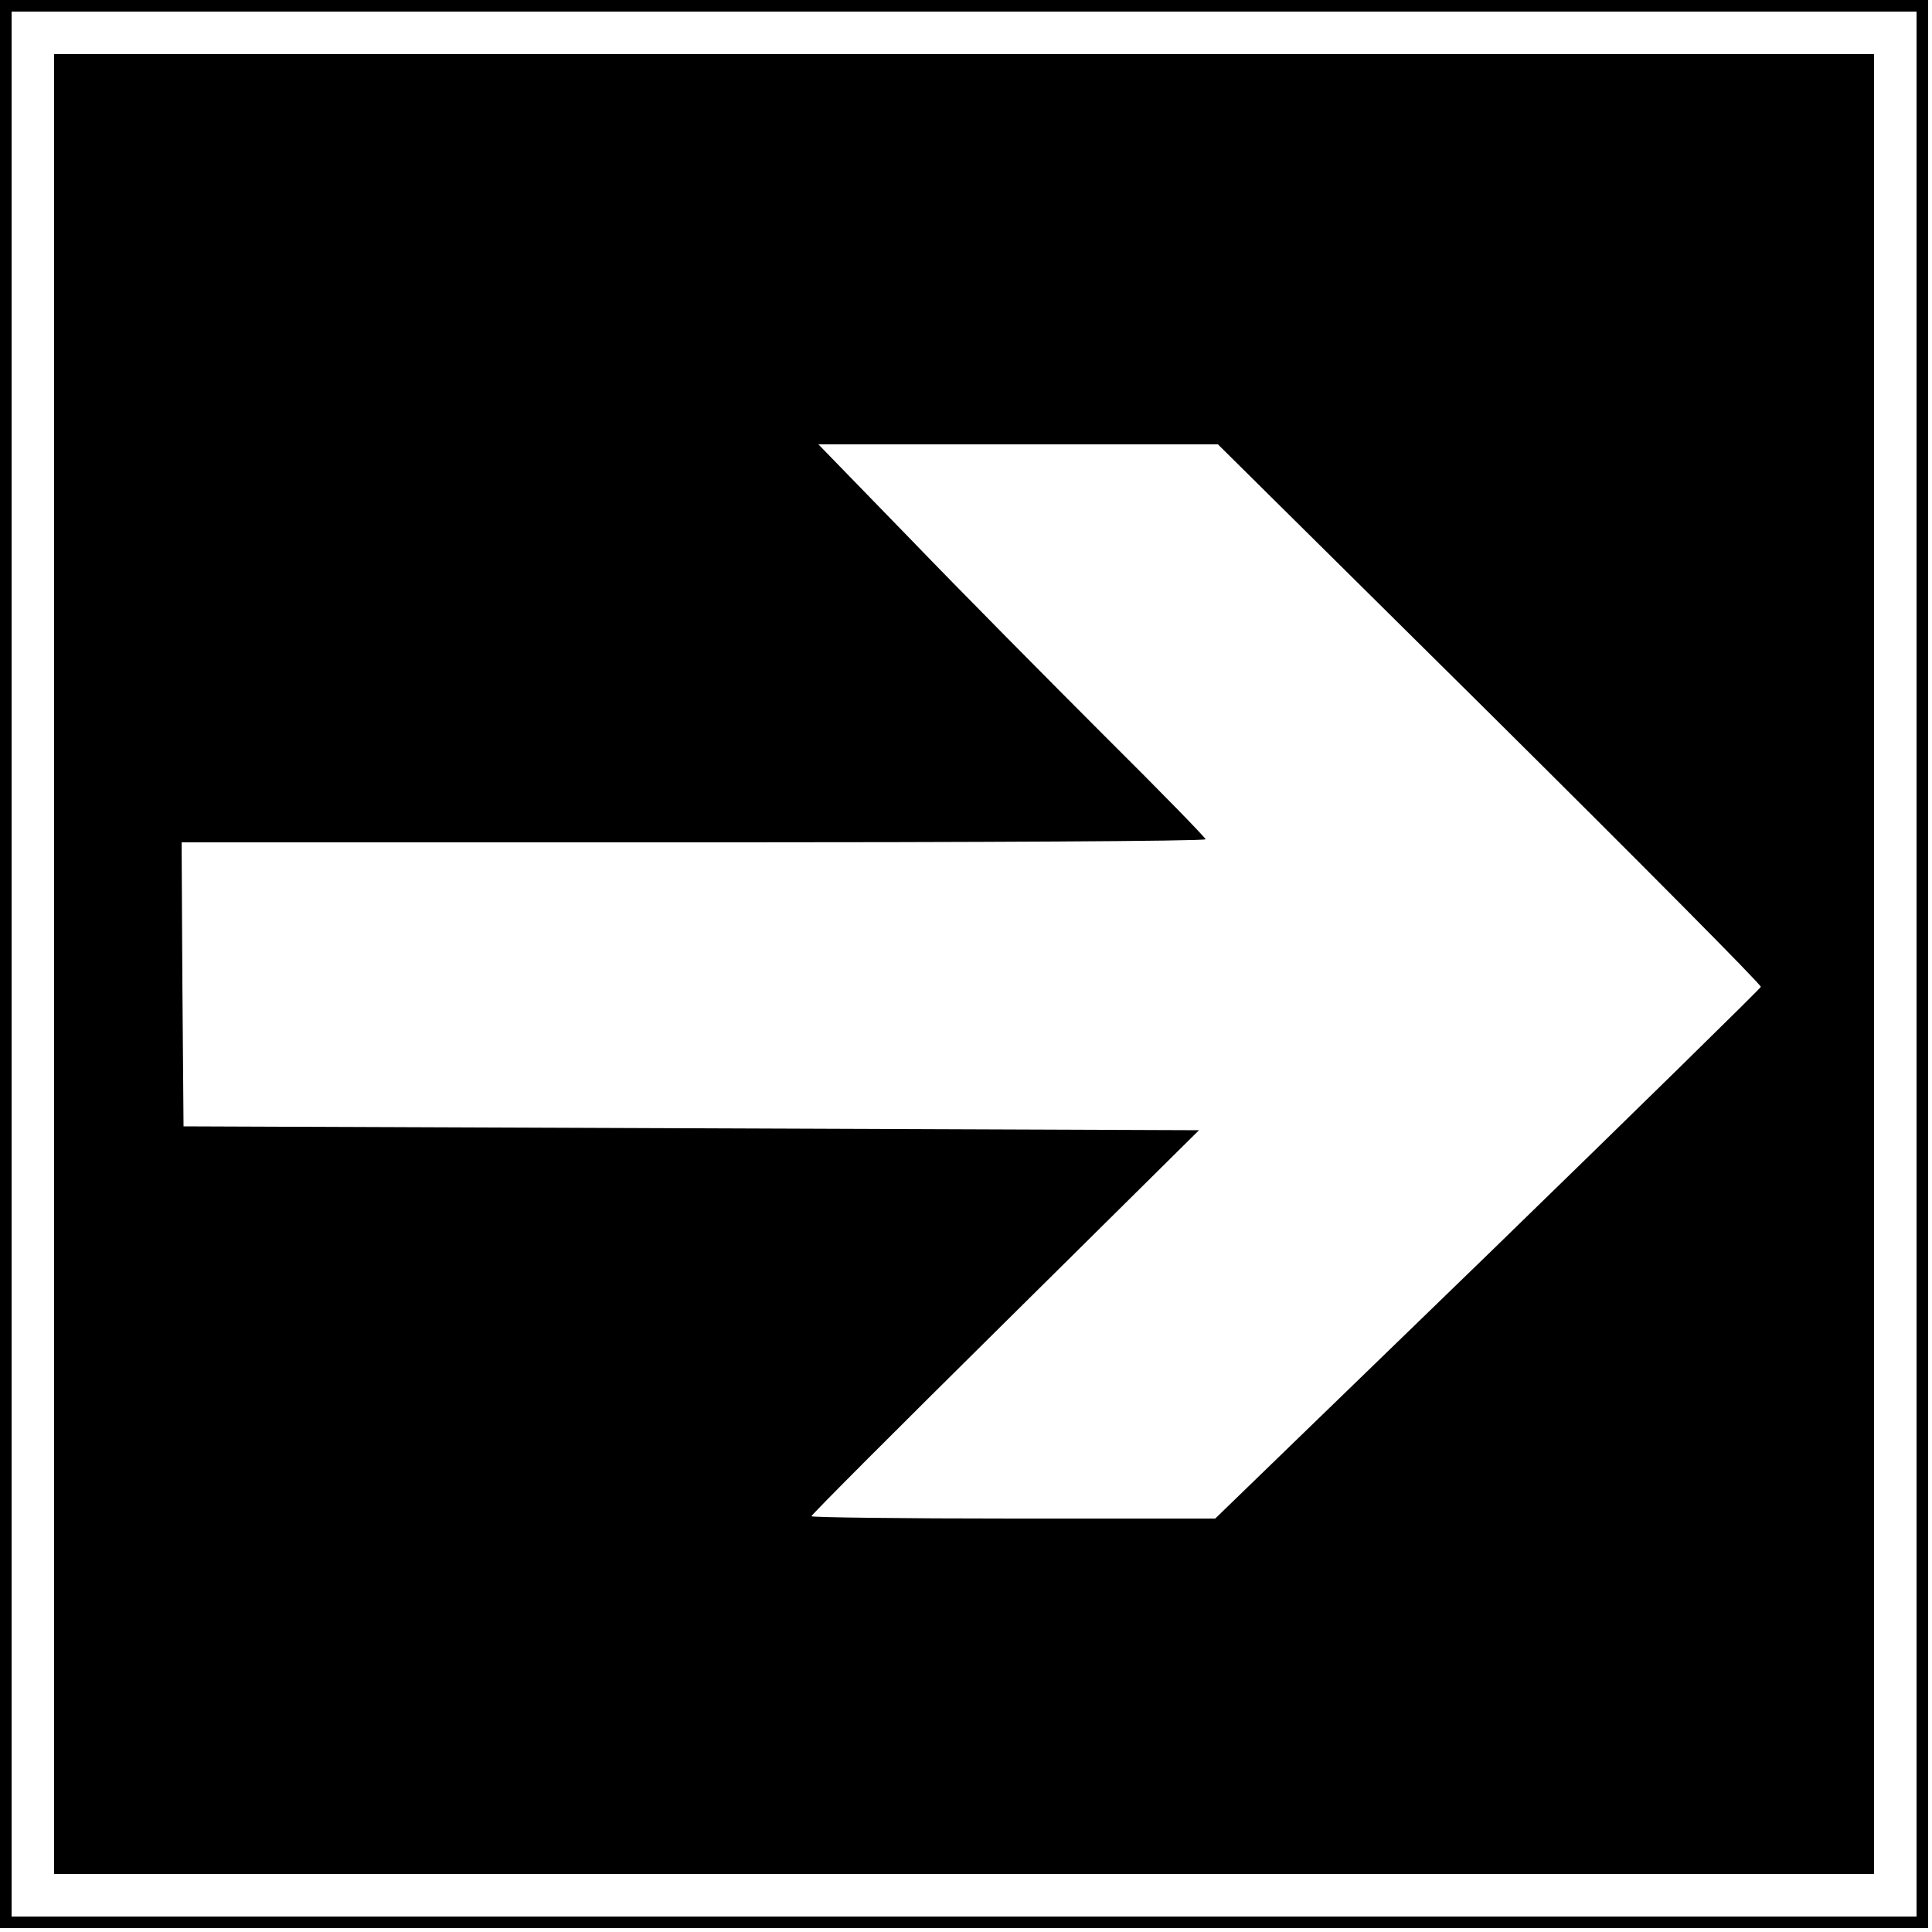
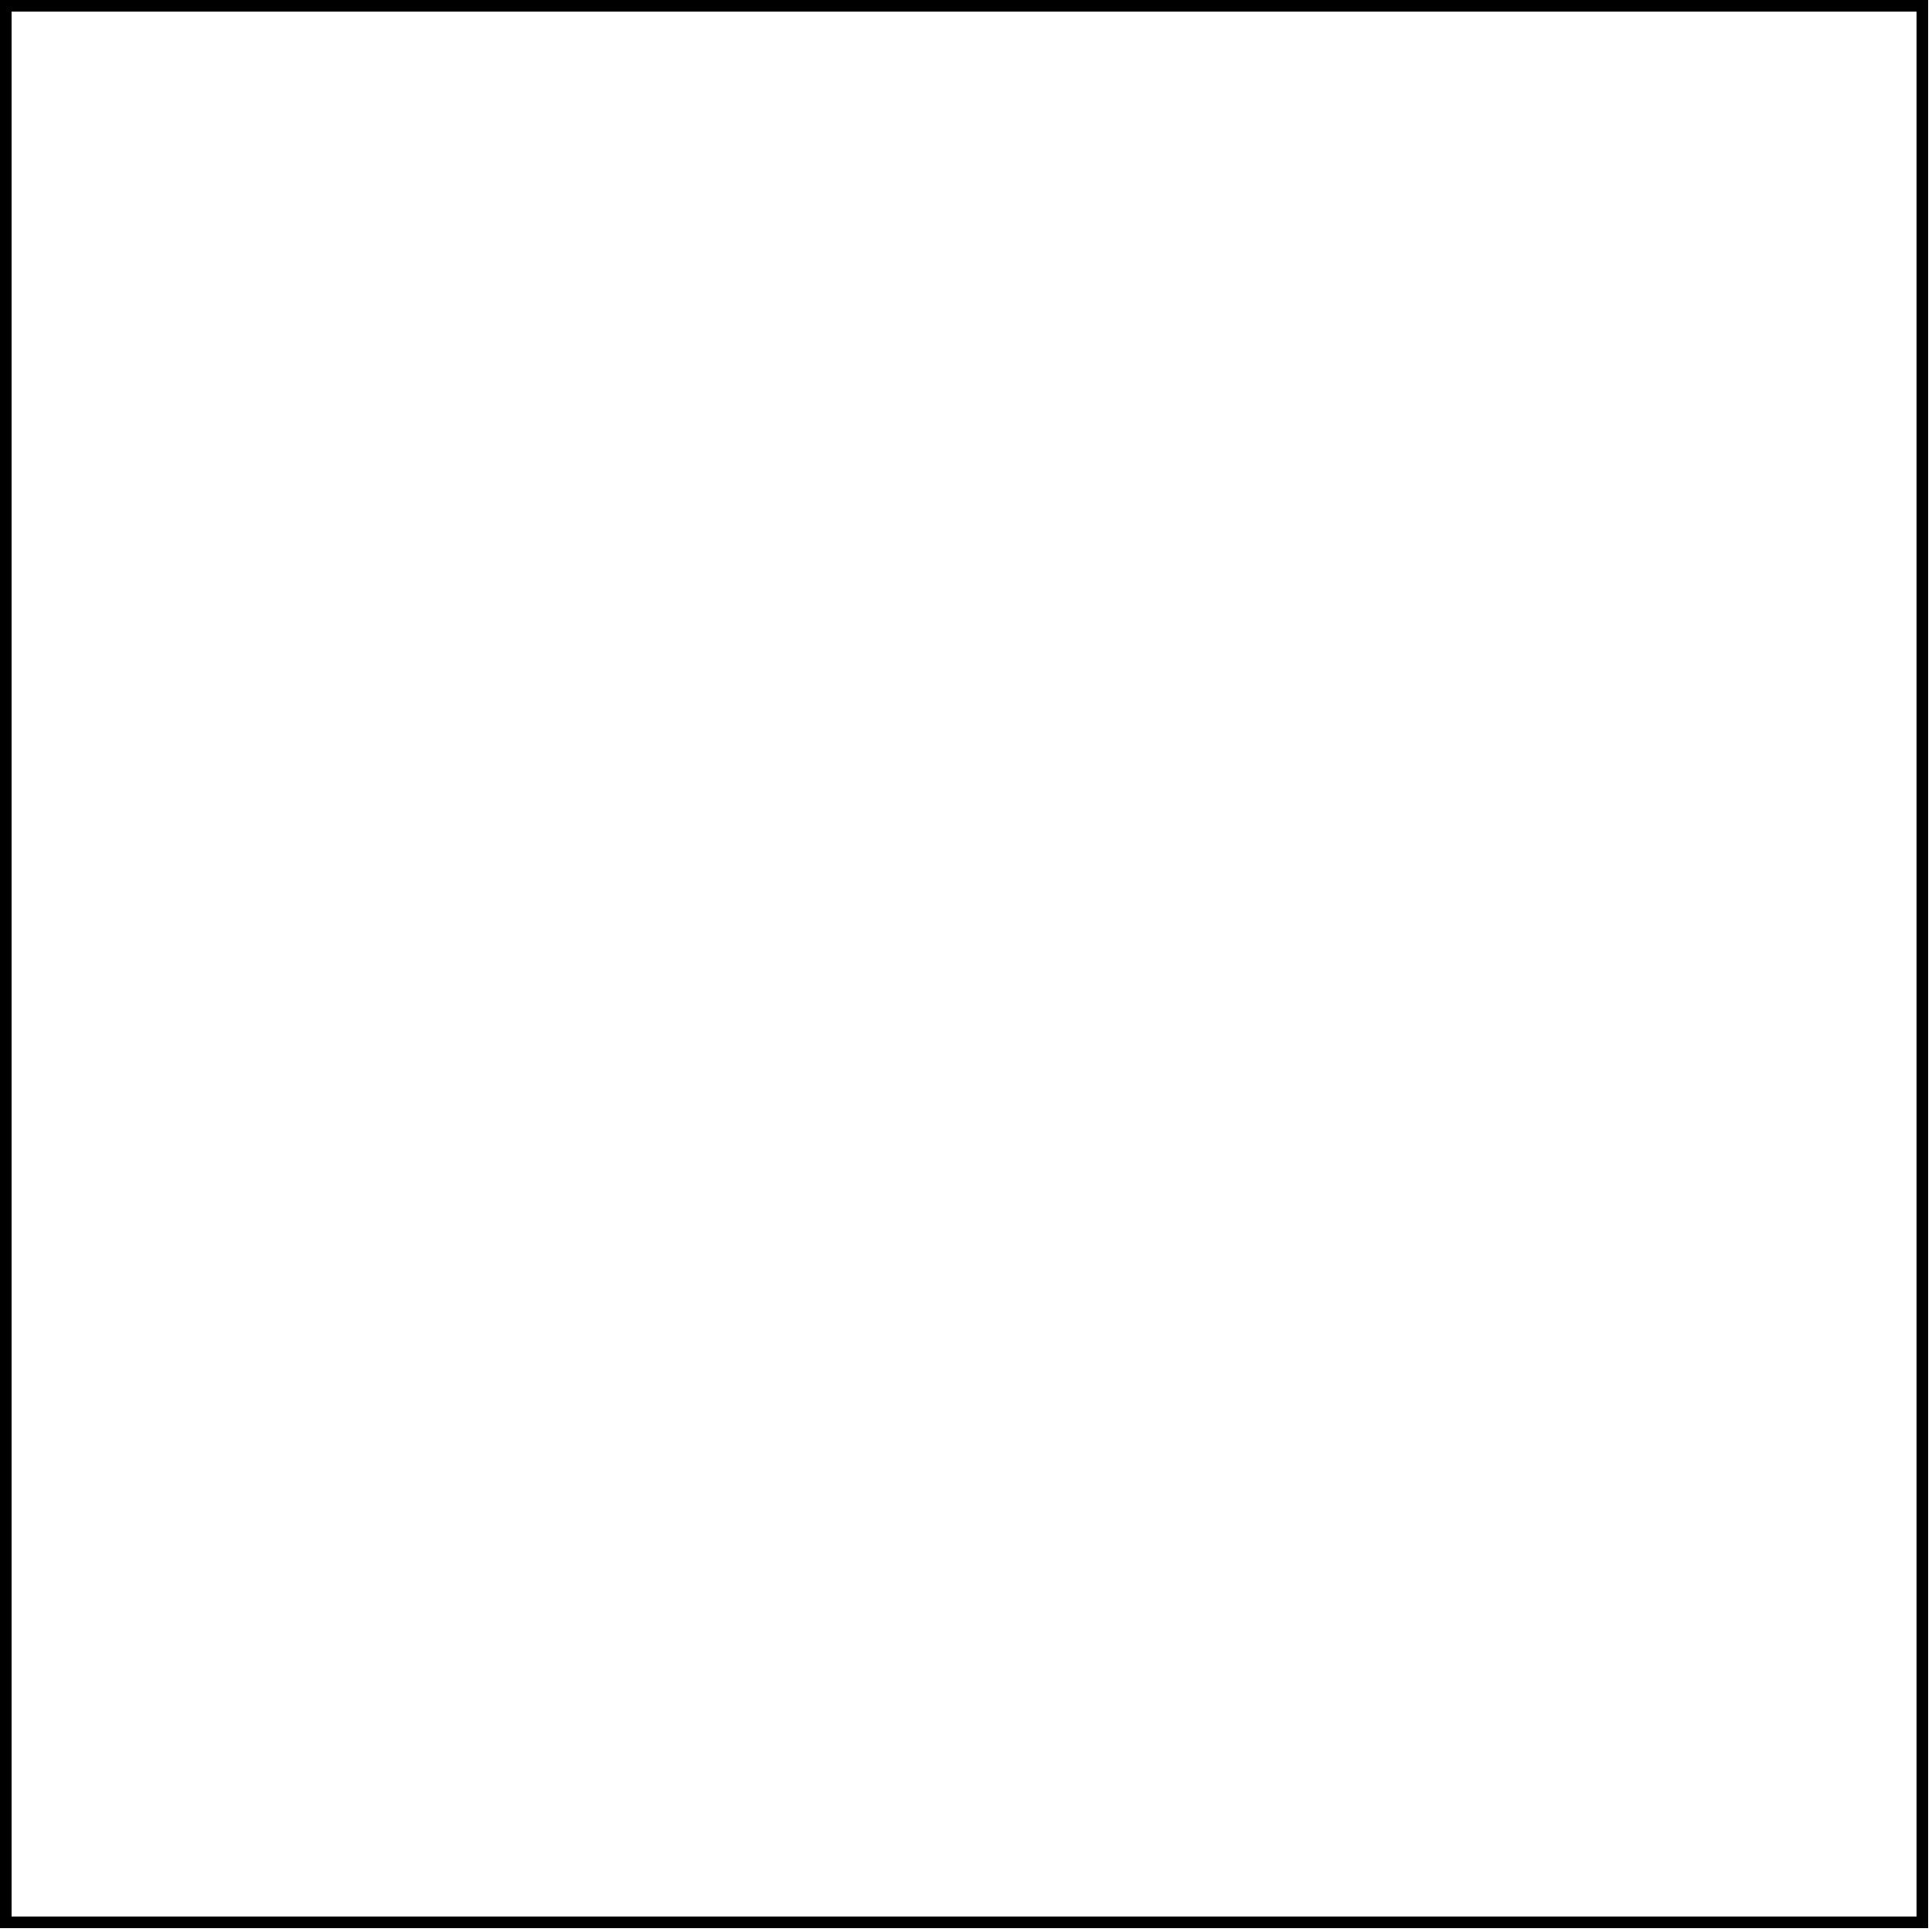
<svg xmlns="http://www.w3.org/2000/svg" version="1.0" width="500pt" height="500pt" viewBox="0 0 500 500" preserveAspectRatio="xMidYMid meet">
  <g transform="translate(0,500) scale(0.1,-0.1)" fill="#000000" stroke="none">
    <path d="M0 2505 l0 -2495 2495 0 2495 0 0 2495 0 2495 -2495 0 -2495 0 0 -2495z m4960 0 l0 -2465 -2465 0 -2465 0 0 2465 0 2465 2465 0 2465 0 0 -2465z" />
-     <path d="M140 2505 l0 -2355 2355 0 2355 0 0 2355 0 2355 -2355 0 -2355 0 0 -2355z m3716 648 c387 -384 703 -702 701 -707 -2 -5 -320 -317 -707 -693 l-705 -683 -522 0 c-288 0 -523 3 -523 6 0 4 226 230 502 503 l501 496 -1314 5 -1314 5 -3 368 -2 367 1325 0 c729 0 1325 3 1325 8 0 4 -117 124 -261 267 -143 143 -369 371 -501 508 l-240 247 517 0 517 0 704 -697z" />
  </g>
</svg>